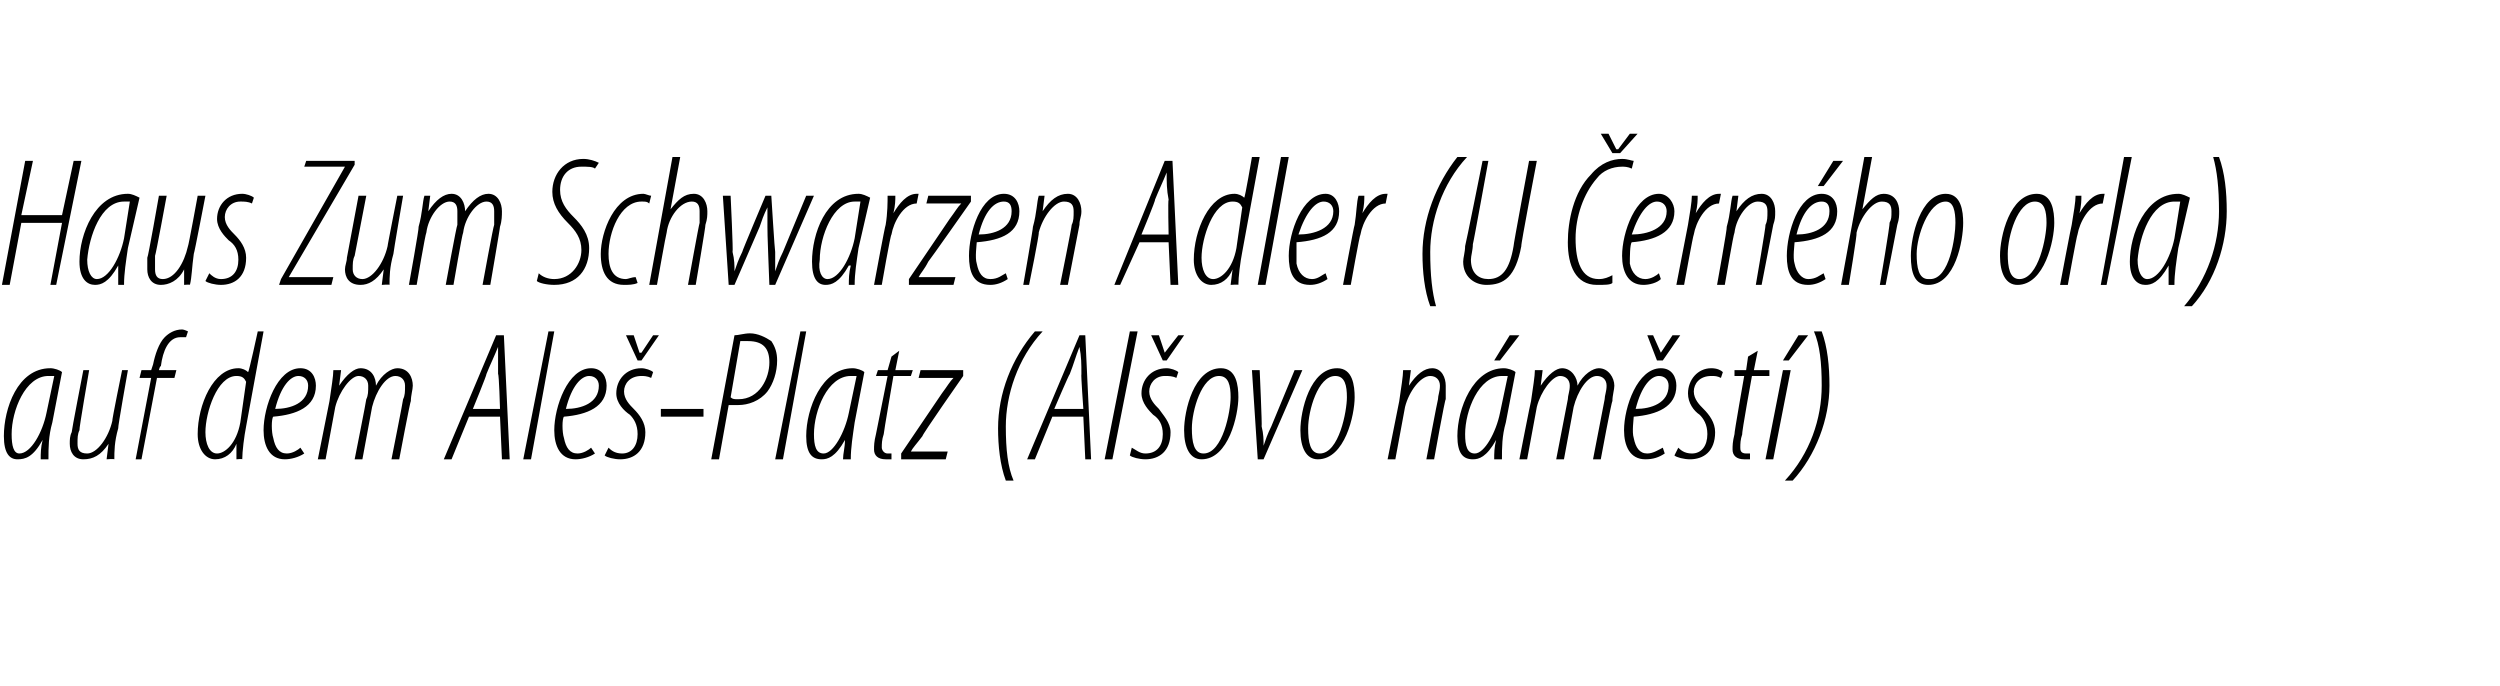
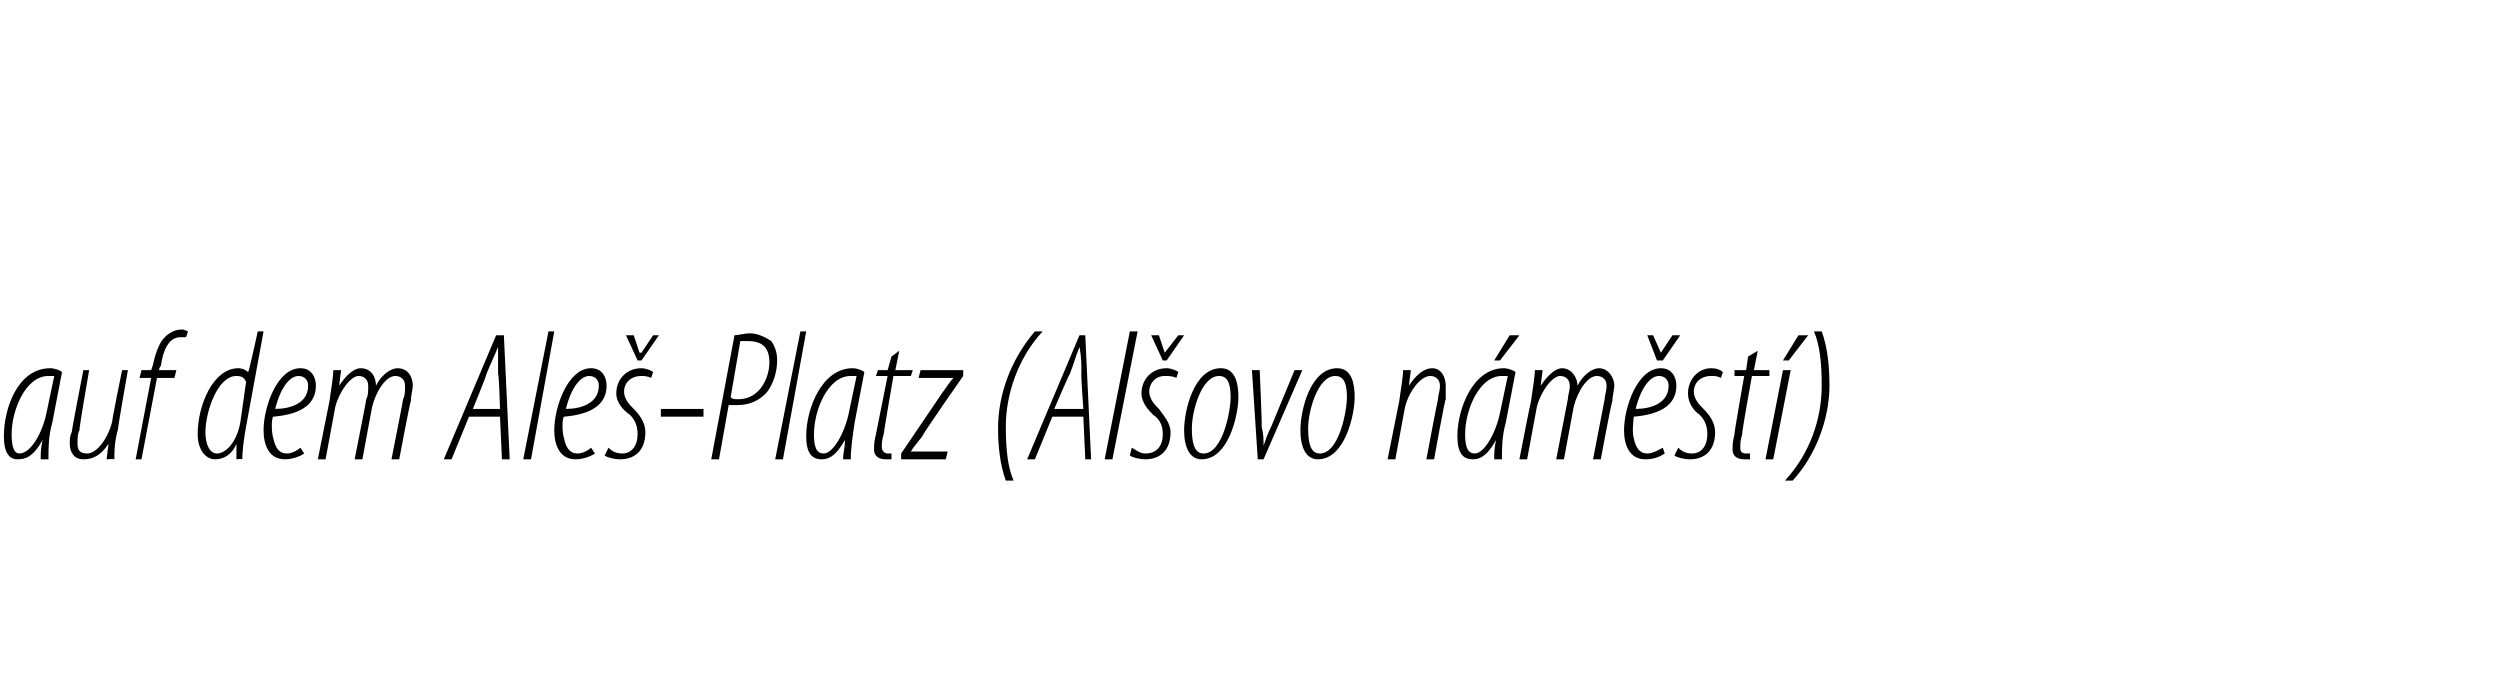
<svg xmlns="http://www.w3.org/2000/svg" version="1.1" width="129px" height="35.4px" viewBox="0 0 129 35.4">
  <desc>Haus Zum Schwarzen Adler (U ern ho orla) auf dem Ale -Platz (Al ovo n m st )</desc>
  <defs />
  <g id="Polygon110323">
    <path d="m2.1 23.7c0-.3 0-.6.1-1c-.5.9-.9 1-1.3 1c-.4 0-.7-.3-.7-1.2c0-1.4.7-3.5 2.4-3.5c.2 0 .5.1.6.2l-.5 2.6c-.2.7-.2 1.3-.2 1.9h-.4zm.7-4.3h-.3c-1.2 0-1.9 1.8-1.9 3c0 .6.1 1 .4 1c.6 0 1.2-1.1 1.4-2.1l.4-1.9zm3.8-.3s-.53 2.97-.5 3c-.2.7-.2 1.2-.2 1.6c-.03-.03-.4 0-.4 0l.1-.8s-.03-.01 0 0c-.4.6-.8.8-1.3.8c-.5 0-.7-.4-.7-.8c0-.2 0-.4.1-.6c-.02 0 .6-3.2.6-3.2h.3s-.53 3.05-.5 3.1c-.1.2-.1.4-.1.7c0 .3.1.5.5.5c.5 0 1.1-.8 1.3-1.7c-.04.03.5-2.6.5-2.6h.3zm.4 4.6l.8-4.2h-.6l.1-.4h.5l.1-.3c.1-.5.3-1.1.6-1.4c.2-.2.5-.4.9-.4c.1 0 .3.1.3.1l-.1.3h-.3c-.6 0-.9.7-1 1.5c-.05-.03-.1.2-.1.2h.9l-.1.4h-.9l-.8 4.2h-.3zm6.6-6.6l-.9 4.9c-.1.5-.2 1.3-.2 1.7c0-.03-.3 0-.3 0v-.8s-.01.03 0 0c-.2.5-.6.8-1.1.8c-.5 0-.9-.5-.9-1.3c0-1.5.8-3.4 2.1-3.4c.2 0 .4.1.5.2c.04.03.5-2.1.5-2.1h.3zm-.9 2.6c-.1-.2-.2-.3-.5-.3c-1 0-1.6 1.9-1.6 2.9c0 .6.2 1.1.6 1.1c.4 0 1-.5 1.2-1.6l.3-2.1zm3 3.7c-.3.2-.7.3-1 .3c-.8 0-1.1-.7-1.1-1.5c0-1.2.7-3.2 1.9-3.2c.6 0 .8.5.8.9c0 1.1-1 1.5-2.2 1.6c-.1.1-.1.8 0 1.1c.1.5.3.8.7.8c.3 0 .6-.2.7-.3l.2.3zm.2-3.5c0-.3-.2-.5-.5-.5c-.4 0-.9.5-1.2 1.7c.8 0 1.7-.3 1.7-1.2zm.5 3.8l.6-3c.1-.7.2-1.3.2-1.6h.4l-.1.8s-.01.01 0 0c.4-.6.8-.9 1.1-.9c.6 0 .8.5.8.9c.3-.6.8-.9 1.1-.9c.6 0 .8.5.8.9c0 .2-.1.5-.1.8c-.03-.03-.6 3-.6 3h-.4s.61-3.07.6-3.1c.1-.2.1-.4.1-.7c0-.3-.2-.5-.5-.5c-.5 0-1 .8-1.2 1.6l-.5 2.7h-.4s.61-3.07.6-3.1c.1-.2.1-.4.1-.7c0-.3-.2-.5-.5-.5c-.4 0-1 .8-1.2 1.6l-.5 2.7h-.4zm7.8-2.2l-.9 2.2h-.4l2.7-6.4h.4l.3 6.4h-.4l-.1-2.2h-1.6zm1.6-.4s-.05-1.79-.1-1.8v-1.4c-.2.5-.4.9-.6 1.4c.03.02-.7 1.8-.7 1.8h1.4zm1.2 2.6l1.3-6.6h.3l-1.2 6.6h-.4zm3.7-.3c-.3.2-.7.3-1 .3c-.8 0-1.1-.7-1.1-1.5c0-1.2.7-3.2 1.9-3.2c.6 0 .8.5.8.9c0 1.1-1 1.5-2.2 1.6c-.1.1-.1.8 0 1.1c.1.5.3.8.7.8c.3 0 .6-.2.7-.3l.2.3zm.2-3.5c0-.3-.2-.5-.5-.5c-.4 0-.9.5-1.2 1.7c.8 0 1.7-.3 1.7-1.2zm.5 3.2c.1.1.3.3.7.3c.5 0 .8-.4.8-1c0-.5-.2-.8-.4-1c-.3-.2-.7-.6-.7-1.1c0-.7.5-1.3 1.3-1.3c.2 0 .5.1.6.2l-.1.3c-.2-.1-.4-.1-.5-.1c-.6 0-.9.4-.9.8c0 .4.3.7.5.9c.3.3.6.7.6 1.2c0 1-.6 1.4-1.3 1.4c-.3 0-.7-.1-.8-.2l.2-.4zm1.5-4.5l-.6-1.3h.4l.3.9h.1l.6-.9h.3l-.9 1.3h-.2zm3.4 2.5v.4h-2.2v-.4h2.2zm1.6-3.8c.2 0 .5-.1.8-.1c.4 0 .8.2 1.1.4c.2.3.3.6.3 1c0 .6-.2 1.2-.5 1.6c-.4.5-1 .7-1.5.7h-.5l-.5 2.8h-.4l1.2-6.4zm-.2 3.2c.1.1.2.1.4.1c1.1 0 1.6-1.1 1.6-1.9c0-.7-.3-1.1-1.1-1.1h-.4l-.5 2.9zm2.3 3.2l1.3-6.6h.3l-1.2 6.6h-.4zm3.5 0c0-.3.1-.6.1-1c-.5.9-.9 1-1.2 1c-.5 0-.8-.3-.8-1.2c0-1.4.8-3.5 2.4-3.5c.2 0 .5.1.6.2l-.5 2.6c-.1.7-.2 1.3-.2 1.9h-.4zm.7-4.3h-.3c-1.2 0-1.9 1.8-1.9 3c0 .6.1 1 .5 1c.5 0 1.1-1.1 1.3-2.1l.4-1.9zm2.2-1.3l-.2 1h.9l-.1.3h-.9s-.51 2.96-.5 3c-.1.3-.1.5-.1.7c0 .1.1.3.3.3h.2v.3h-.3c-.4 0-.6-.2-.6-.5c0-.2 0-.4.1-.8l.6-3h-.6l.1-.3h.5l.2-.7l.4-.3zm.1 5.3l2.1-3.1c.3-.4.4-.6.6-.8c-.04-.02 0 0 0 0h-1.8l.1-.4h2.2v.3s-2.14 3.06-2.1 3.1c-.3.4-.5.6-.6.8c-.01.01 0 0 0 0h1.9l-.1.4h-2.3v-.3zm7.3-6.3c-1.3 1.4-1.9 3.3-1.9 4.9c0 1.2.1 2.1.4 2.8h-.4c-.3-.8-.4-1.8-.4-2.7c0-1.8.7-3.6 1.9-5h.4zm.5 4.4l-.9 2.2h-.4l2.7-6.4h.3l.3 6.4h-.3l-.1-2.2h-1.6zm1.6-.4s-.13-1.79-.1-1.8c0-.5 0-.9-.1-1.4c-.2.5-.3.9-.5 1.4c-.04.02-.8 1.8-.8 1.8h1.5zm1.1 2.6l1.3-6.6h.4l-1.3 6.6h-.4zm1.4-.6c.2.1.4.3.7.3c.6 0 .9-.4.9-1c0-.5-.2-.8-.5-1c-.2-.2-.6-.6-.6-1.1c0-.7.5-1.3 1.3-1.3c.2 0 .5.1.6.2l-.1.3c-.2-.1-.4-.1-.6-.1c-.5 0-.8.4-.8.8c0 .4.3.7.5.9c.2.3.6.7.6 1.2c0 1-.6 1.4-1.3 1.4c-.3 0-.7-.1-.8-.2l.1-.4zm1.6-4.5l-.6-1.3h.4l.3.9l.7-.9h.3l-.9 1.3h-.2zm2 5.1c-.6 0-.9-.6-.9-1.5c0-1 .5-3.2 1.9-3.2c.8 0 .9.9.9 1.5c0 .9-.5 3.2-1.9 3.2zm.1-.3c1 0 1.4-2.2 1.4-2.9c0-.6-.1-1.1-.6-1.1c-.9 0-1.4 1.8-1.4 2.7c0 .7.1 1.3.6 1.3zm2.9-4.3s.13 2.9.1 2.9c.1.4.1.7.1 1c.1-.3.2-.6.4-1l1.2-2.9h.4l-2 4.6h-.3l-.3-4.6h.4zm3 4.6c-.6 0-.9-.6-.9-1.5c0-1 .5-3.2 1.9-3.2c.8 0 .9.9.9 1.5c0 .9-.5 3.2-1.9 3.2zm.1-.3c1 0 1.4-2.2 1.4-2.9c0-.6-.1-1.1-.6-1.1c-.9 0-1.4 1.8-1.4 2.7c0 .7.1 1.3.6 1.3zm3.5.3l.6-3c.1-.7.2-1.3.2-1.6h.4l-.1.8s-.01.01 0 0c.4-.6.8-.9 1.2-.9c.5 0 .7.5.7.9v.7c-.04-.03-.6 3.1-.6 3.1h-.4s.58-3.07.6-3.1c0-.2.1-.4.1-.7c0-.3-.2-.5-.5-.5c-.5 0-1.1.8-1.3 1.6l-.5 2.7h-.4zm5.5 0c0-.3 0-.6.1-1c-.5.9-.9 1-1.2 1c-.5 0-.8-.3-.8-1.2c0-1.4.8-3.5 2.4-3.5c.2 0 .5.1.6.2l-.5 2.6c-.2.7-.2 1.3-.2 1.9h-.4zm.7-4.3h-.3c-1.2 0-1.9 1.8-1.9 3c0 .6.1 1 .5 1c.5 0 1.1-1.1 1.3-2.1l.4-1.9zm.6-2.1l-1 1.3h-.3l.8-1.3h.5zm0 6.4s.58-2.98.6-3c.1-.7.2-1.3.2-1.6h.4l-.1.8s-.02.01 0 0c.4-.6.8-.9 1.1-.9c.5 0 .8.5.8.9c.3-.6.8-.9 1.1-.9c.5 0 .8.5.8.9c0 .2-.1.5-.1.8c-.04-.03-.6 3-.6 3h-.4l.6-3.1c0-.2.1-.4.1-.7c0-.3-.2-.5-.5-.5c-.5 0-1 .8-1.2 1.6l-.5 2.7h-.4l.6-3.1c0-.2.1-.4.1-.7c0-.3-.2-.5-.5-.5c-.4 0-1 .8-1.2 1.6l-.5 2.7h-.4zm7.5-.3c-.3.2-.6.3-1 .3c-.8 0-1.1-.7-1.1-1.5c0-1.2.7-3.2 1.9-3.2c.6 0 .8.5.8.9c0 1.1-1 1.5-2.2 1.6c0 .1-.1.8 0 1.1c.1.5.3.8.7.8c.3 0 .6-.2.8-.3l.1.3zm.2-3.5c0-.3-.2-.5-.5-.5c-.4 0-.9.5-1.2 1.7c.8 0 1.7-.3 1.7-1.2zm-.6-1.3l-.5-1.3h.3l.4.9l.6-.9h.4l-.9 1.3h-.3zm1.1 4.5c.1.1.3.3.7.3c.5 0 .8-.4.8-1c0-.5-.2-.8-.4-1c-.3-.2-.6-.6-.6-1.1c0-.7.5-1.3 1.2-1.3c.3 0 .5.1.6.2l-.1.3c-.2-.1-.3-.1-.5-.1c-.6 0-.9.4-.9.8c0 .4.3.7.5.9c.3.3.6.7.6 1.2c0 1-.6 1.4-1.3 1.4c-.3 0-.7-.1-.8-.2l.2-.4zm4.1-5l-.2 1h.8v.3h-.9s-.54 2.96-.5 3c-.1.3-.1.5-.1.7c0 .1 0 .3.3.3h.2v.3h-.3c-.4 0-.6-.2-.6-.5c0-.2 0-.4.1-.8c-.03 0 .5-3 .5-3h-.5v-.3h.6l.1-.7l.5-.3zm.4 5.6l.9-4.6h.4l-.9 4.6h-.4zm2.2-6.4l-1 1.3h-.3l.8-1.3h.5zm-1.2 7.5c1.3-1.4 1.9-3.2 1.9-4.9c0-1.2-.1-2.1-.4-2.8h.4c.3.8.4 1.8.4 2.8c0 1.7-.7 3.6-1.9 4.9h-.4z" stroke="none" fill="#000" />
  </g>
  <g id="Polygon110322">
-     <path d="m1.7 8.3l-.6 2.8h2.1l.6-2.8h.4l-1.3 6.4h-.3l.6-3.2H1.1l-.6 3.2h-.4l1.2-6.4h.4zm4.4 6.4v-1c-.5.9-.9 1-1.2 1c-.4 0-.8-.3-.8-1.2c0-1.4.8-3.5 2.5-3.5c.2 0 .4.1.6.2l-.6 2.6c-.1.7-.2 1.3-.2 1.9h-.3zm.6-4.3h-.3c-1.2 0-1.8 1.8-1.9 3c0 .6.2 1 .5 1c.6 0 1.2-1.1 1.4-2.1l.3-1.9zm3.9-.3s-.57 2.97-.6 3c-.1.7-.1 1.2-.2 1.6c.03-.03-.3 0-.3 0v-.8s.03-.01 0 0c-.3.6-.8.8-1.2.8c-.5 0-.7-.4-.7-.8v-.6c.04 0 .6-3.2.6-3.2h.4s-.56 3.05-.6 3.1v.7c0 .3.1.5.4.5c.6 0 1.1-.8 1.3-1.7c.02.03.5-2.6.5-2.6h.4zm.2 4c.1.1.3.3.6.3c.6 0 .9-.4.9-1c0-.5-.2-.8-.5-1c-.2-.2-.6-.6-.6-1.1c0-.7.5-1.3 1.3-1.3c.2 0 .5.1.6.2l-.1.3c-.2-.1-.4-.1-.6-.1c-.5 0-.8.4-.8.8c0 .4.3.7.5.9c.3.3.6.7.6 1.2c0 1-.6 1.4-1.3 1.4c-.3 0-.7-.1-.8-.2l.2-.4zm3.7.3l3.3-5.8h-2.1l.1-.3h2.5v.2l-3.4 5.8h2.3l-.1.4h-2.7l.1-.3zm6.3-4.3s-.51 2.97-.5 3c-.2.7-.2 1.2-.2 1.6c-.01-.03-.4 0-.4 0l.1-.8s-.01-.01 0 0c-.4.6-.8.8-1.2.8c-.6 0-.8-.4-.8-.8c0-.2.1-.4.1-.6l.6-3.2h.4l-.6 3.1c-.1.2-.1.4-.1.7c0 .3.2.5.5.5c.5 0 1.1-.8 1.3-1.7c-.02.03.5-2.6.5-2.6h.3zm.3 4.6s.54-2.98.5-3c.2-.7.2-1.3.3-1.6h.3l-.1.8s.04.01 0 0c.4-.6.8-.9 1.2-.9c.5 0 .7.5.7.9c.4-.6.8-.9 1.2-.9c.5 0 .7.5.7.9c0 .2 0 .5-.1.8c.02-.03-.5 3-.5 3h-.4s.56-3.07.6-3.1v-.7c0-.3-.1-.5-.4-.5c-.5 0-1.1.8-1.2 1.6c-.05.05-.5 2.7-.5 2.7h-.4s.56-3.07.6-3.1v-.7c0-.3-.1-.5-.4-.5c-.5 0-1.1.8-1.2 1.6c-.05.05-.5 2.7-.5 2.7h-.4zm6.7-.6c.2.2.5.3.8.3c.9 0 1.4-.8 1.4-1.5c0-.6-.3-1-.7-1.4c-.5-.5-.8-1-.8-1.6c0-.9.6-1.7 1.6-1.7c.3 0 .6.1.8.2l-.2.3c-.1-.1-.4-.1-.7-.1c-.7 0-1.1.5-1.1 1.2c0 .6.3 1 .7 1.4c.4.4.8.9.8 1.6c0 1.1-.6 1.9-1.8 1.9c-.4 0-.8-.1-.9-.2l.1-.4zm5.1.5c-.2.1-.5.1-.7.1c-.9 0-1.2-.7-1.2-1.6c0-1.1.7-3.1 2.2-3.1c.1 0 .3.1.4.1l-.1.4c-.1-.1-.2-.1-.4-.1c-1.1 0-1.7 1.6-1.7 2.7c0 .7.2 1.3.9 1.3c.1 0 .3-.1.5-.1l.1.3zm.6.1l1.2-6.6h.4l-.5 2.7s.04-.01 0 0c.4-.5.7-.8 1.2-.8c.5 0 .7.5.7.9c0 .2 0 .4-.1.7c.03-.02-.5 3.1-.5 3.1h-.4s.57-3.16.6-3.2v-.6c0-.3-.1-.5-.4-.5c-.6 0-1.2.8-1.3 1.6c-.03.05-.5 2.7-.5 2.7h-.4zm4.2-4.6s.14 2.9.1 2.9c.1.4.1.7.1 1c.1-.3.2-.6.4-1c-.03.01 1.2-2.9 1.2-2.9h.3s.18 2.9.2 2.9v1c.1-.3.2-.6.4-1l1.2-2.9h.4l-2 4.6h-.3s-.12-3-.1-3v-1c-.2.4-.3.7-.4 1l-1.3 3h-.3l-.3-4.6h.4zm6.1 4.6c0-.3 0-.6.1-1h-.1c-.5.9-.9 1-1.2 1c-.4 0-.7-.3-.7-1.2c0-1.4.7-3.5 2.4-3.5c.2 0 .4.1.6.2l-.6 2.6c-.1.7-.2 1.3-.2 1.9h-.3zm.6-4.3h-.3c-1.1 0-1.8 1.8-1.8 3c-.1.6.1 1 .4 1c.6 0 1.2-1.1 1.4-2.1l.3-1.9zm.7 4.3s.57-3.08.6-3.1c.1-.6.1-1.2.1-1.5h.4c0 .2 0 .5-.1.9c.3-.5.7-1 1.2-1h.1l-.1.5c-.7 0-1.2 1-1.3 1.6c-.05 0-.5 2.6-.5 2.6h-.4zm1.8-.3l2.1-3.1c.3-.4.4-.6.6-.8c-.05-.02 0 0 0 0h-1.8l.1-.4h2.2v.3s-2.15 3.06-2.2 3.1c-.2.4-.4.6-.5.8c-.02.01 0 0 0 0h1.9l-.1.4h-2.3v-.3zm5.1 0c-.3.2-.6.3-.9.3c-.9 0-1.1-.7-1.1-1.5c0-1.2.6-3.2 1.8-3.2c.6 0 .8.5.8.9c0 1.1-.9 1.5-2.2 1.6c0 .1-.1.8 0 1.1c.1.5.3.8.7.8c.4 0 .6-.2.8-.3l.1.3zm.2-3.5c0-.3-.1-.5-.4-.5c-.5 0-1 .5-1.3 1.7c.8 0 1.7-.3 1.7-1.2zm.6 3.8s.52-2.98.5-3c.2-.7.2-1.3.3-1.6h.3l-.1.8s.03.01 0 0c.4-.6.8-.9 1.3-.9c.5 0 .7.5.7.9c0 .3-.1.4-.1.7l-.6 3.1h-.4s.62-3.07.6-3.1c.1-.2.1-.4.1-.7c0-.3-.1-.5-.5-.5c-.5 0-1.1.8-1.3 1.6c.04.05-.5 2.7-.5 2.7h-.3zm6-2.2l-1 2.2h-.3l2.6-6.4h.4l.3 6.4h-.4l-.1-2.2h-1.5zm1.5-.4s-.04-1.79 0-1.8c-.1-.5-.1-.9-.1-1.4c-.2.5-.4.9-.6 1.4c.04.02-.7 1.8-.7 1.8h1.4zm4.7-4l-.9 4.9c-.1.5-.2 1.3-.2 1.7c0-.03-.4 0-.4 0l.1-.8s-.02.03 0 0c-.2.5-.6.8-1.1.8c-.5 0-.9-.5-.9-1.3c0-1.5.8-3.4 2.1-3.4c.2 0 .4.1.5.2c.04.03.4-2.1.4-2.1h.4zm-.9 2.6c-.1-.2-.2-.3-.5-.3c-1 0-1.6 1.9-1.6 2.9c0 .6.2 1.1.6 1.1c.4 0 1-.5 1.2-1.6l.3-2.1zm.8 4l1.2-6.6h.4l-1.2 6.6h-.4zm3.6-.3c-.3.2-.6.3-.9.3c-.9 0-1.1-.7-1.1-1.5c0-1.2.7-3.2 1.9-3.2c.5 0 .7.5.7.9c0 1.1-.9 1.5-2.2 1.6v1.1c.1.5.4.8.8.8c.3 0 .5-.2.7-.3l.1.3zm.3-3.5c0-.3-.2-.5-.5-.5c-.4 0-.9.5-1.3 1.7c.8 0 1.8-.3 1.8-1.2zm.5 3.8s.57-3.08.6-3.1c.1-.6.1-1.2.2-1.5h.3c0 .2 0 .5-.1.9c.3-.5.7-1 1.2-1h.1l-.1.5c-.7 0-1.2 1-1.3 1.6c-.04 0-.5 2.6-.5 2.6h-.4zm6.4-6.6c-1.3 1.4-1.9 3.3-1.9 4.9c0 1.2.1 2.1.3 2.8h-.3c-.3-.8-.4-1.8-.4-2.7c0-1.8.7-3.6 1.8-5h.5zm1.1.2s-.79 4.34-.8 4.3c0 .3-.1.6-.1.8c0 .7.4 1 .9 1c.7 0 1.1-.5 1.3-1.7c-.02-.02.8-4.4.8-4.4h.4s-.84 4.38-.8 4.4c-.3 1.6-.9 2-1.8 2c-.6 0-1.2-.4-1.2-1.2c0-.2.1-.5.1-.8c.02-.01.9-4.4.9-4.4h.3zm6.4 6.3c-.1.1-.4.1-.8.1c-1.1 0-1.5-1-1.5-2.2c0-1.1.3-2.6 1.2-3.5c.5-.6 1.1-.8 1.6-.8c.3 0 .5.1.6.1l-.1.4c-.2-.1-.4-.1-.5-.1c-.5 0-1 .2-1.3.6c-.7.8-1.1 2-1.1 3.1c0 1.2.3 2.1 1.2 2.1c.3 0 .5-.1.7-.2v.4zm0-6.7l-.6-1h.4l.4.8h.1l.6-.8h.4l-.9 1h-.4zm2.5 6.5c-.2.2-.6.3-.9.3c-.8 0-1.1-.7-1.1-1.5c0-1.2.7-3.2 1.9-3.2c.5 0 .8.5.8.9c0 1.1-1 1.5-2.2 1.6c-.1.1-.1.8-.1 1.1c.1.5.4.8.8.8c.3 0 .6-.2.7-.3l.1.3zm.3-3.5c0-.3-.2-.5-.5-.5c-.4 0-.9.5-1.3 1.7c.8 0 1.8-.3 1.8-1.2zm.5 3.8l.6-3.1c.1-.6.2-1.2.2-1.5h.3c0 .2 0 .5-.1.9c.3-.5.7-1 1.2-1h.1l-.1.5c-.7 0-1.2 1-1.3 1.6c-.03 0-.5 2.6-.5 2.6h-.4zm2.1 0s.54-2.98.5-3c.2-.7.2-1.3.3-1.6h.3l-.1.8s.04.01 0 0c.4-.6.8-.9 1.3-.9c.5 0 .7.5.7.9c0 .3 0 .4-.1.7l-.6 3.1h-.3s.53-3.07.5-3.1c.1-.2.1-.4.1-.7c0-.3-.1-.5-.5-.5c-.5 0-1.1.8-1.2 1.6c-.05.05-.5 2.7-.5 2.7h-.4zm5.6-.3c-.3.2-.6.3-.9.3c-.9 0-1.1-.7-1.1-1.5c0-1.2.6-3.2 1.8-3.2c.6 0 .8.5.8.9c0 1.1-.9 1.5-2.2 1.6c0 .1-.1.8 0 1.1c.1.5.4.8.7.8c.4 0 .6-.2.8-.3l.1.3zm.2-3.5c0-.3-.1-.5-.4-.5c-.5 0-1 .5-1.3 1.7c.8 0 1.7-.3 1.7-1.2zm.7-2.6l-1 1.3h-.3l.8-1.3h.5zm-.1 6.4l1.2-6.6h.4l-.5 2.7s.01-.01 0 0c.4-.5.7-.8 1.1-.8c.6 0 .8.5.8.9c0 .2 0 .4-.1.7l-.6 3.1h-.3s.54-3.16.5-3.2c.1-.2.1-.3.1-.6c0-.3-.1-.5-.5-.5c-.5 0-1.1.8-1.3 1.6c.04.05-.4 2.7-.4 2.7h-.4zm4.5 0c-.7 0-.9-.6-.9-1.5c0-1 .5-3.2 1.8-3.2c.8 0 .9.9.9 1.5c0 .9-.4 3.2-1.8 3.2zm.1-.3c1 0 1.3-2.2 1.3-2.9c0-.6-.1-1.1-.5-1.1c-.9 0-1.5 1.8-1.5 2.7c0 .7.1 1.3.6 1.3h.1zm4.5.3c-.6 0-.9-.6-.9-1.5c0-1 .5-3.2 1.9-3.2c.8 0 .9.9.9 1.5c0 .9-.5 3.2-1.9 3.2zm.1-.3c1 0 1.4-2.2 1.4-2.9c0-.6-.1-1.1-.6-1.1c-.9 0-1.4 1.8-1.4 2.7c0 .7.1 1.3.6 1.3zm2.1.3s.58-3.08.6-3.1c.1-.6.2-1.2.2-1.5h.3c0 .2 0 .5-.1.9c.3-.5.7-1 1.2-1h.1l-.1.5c-.7 0-1.2 1-1.3 1.6c-.03 0-.5 2.6-.5 2.6h-.4zm2.1 0l1.2-6.6h.4l-1.3 6.6h-.3zm3.5 0v-1c-.5.9-.9 1-1.2 1c-.4 0-.8-.3-.8-1.2c0-1.4.8-3.5 2.5-3.5c.2 0 .4.1.6.2l-.6 2.6c-.1.7-.2 1.3-.2 1.9h-.3zm.6-4.3h-.3c-1.2 0-1.8 1.8-1.9 3c0 .6.2 1 .5 1c.6 0 1.2-1.1 1.4-2.1l.3-1.9zm.2 5.4c1.2-1.4 1.8-3.2 1.8-4.9c0-1.2-.1-2.1-.3-2.8h.3c.3.8.4 1.8.4 2.8c0 1.7-.6 3.6-1.8 4.9h-.4z" stroke="none" fill="#000" />
-   </g>
+     </g>
</svg>